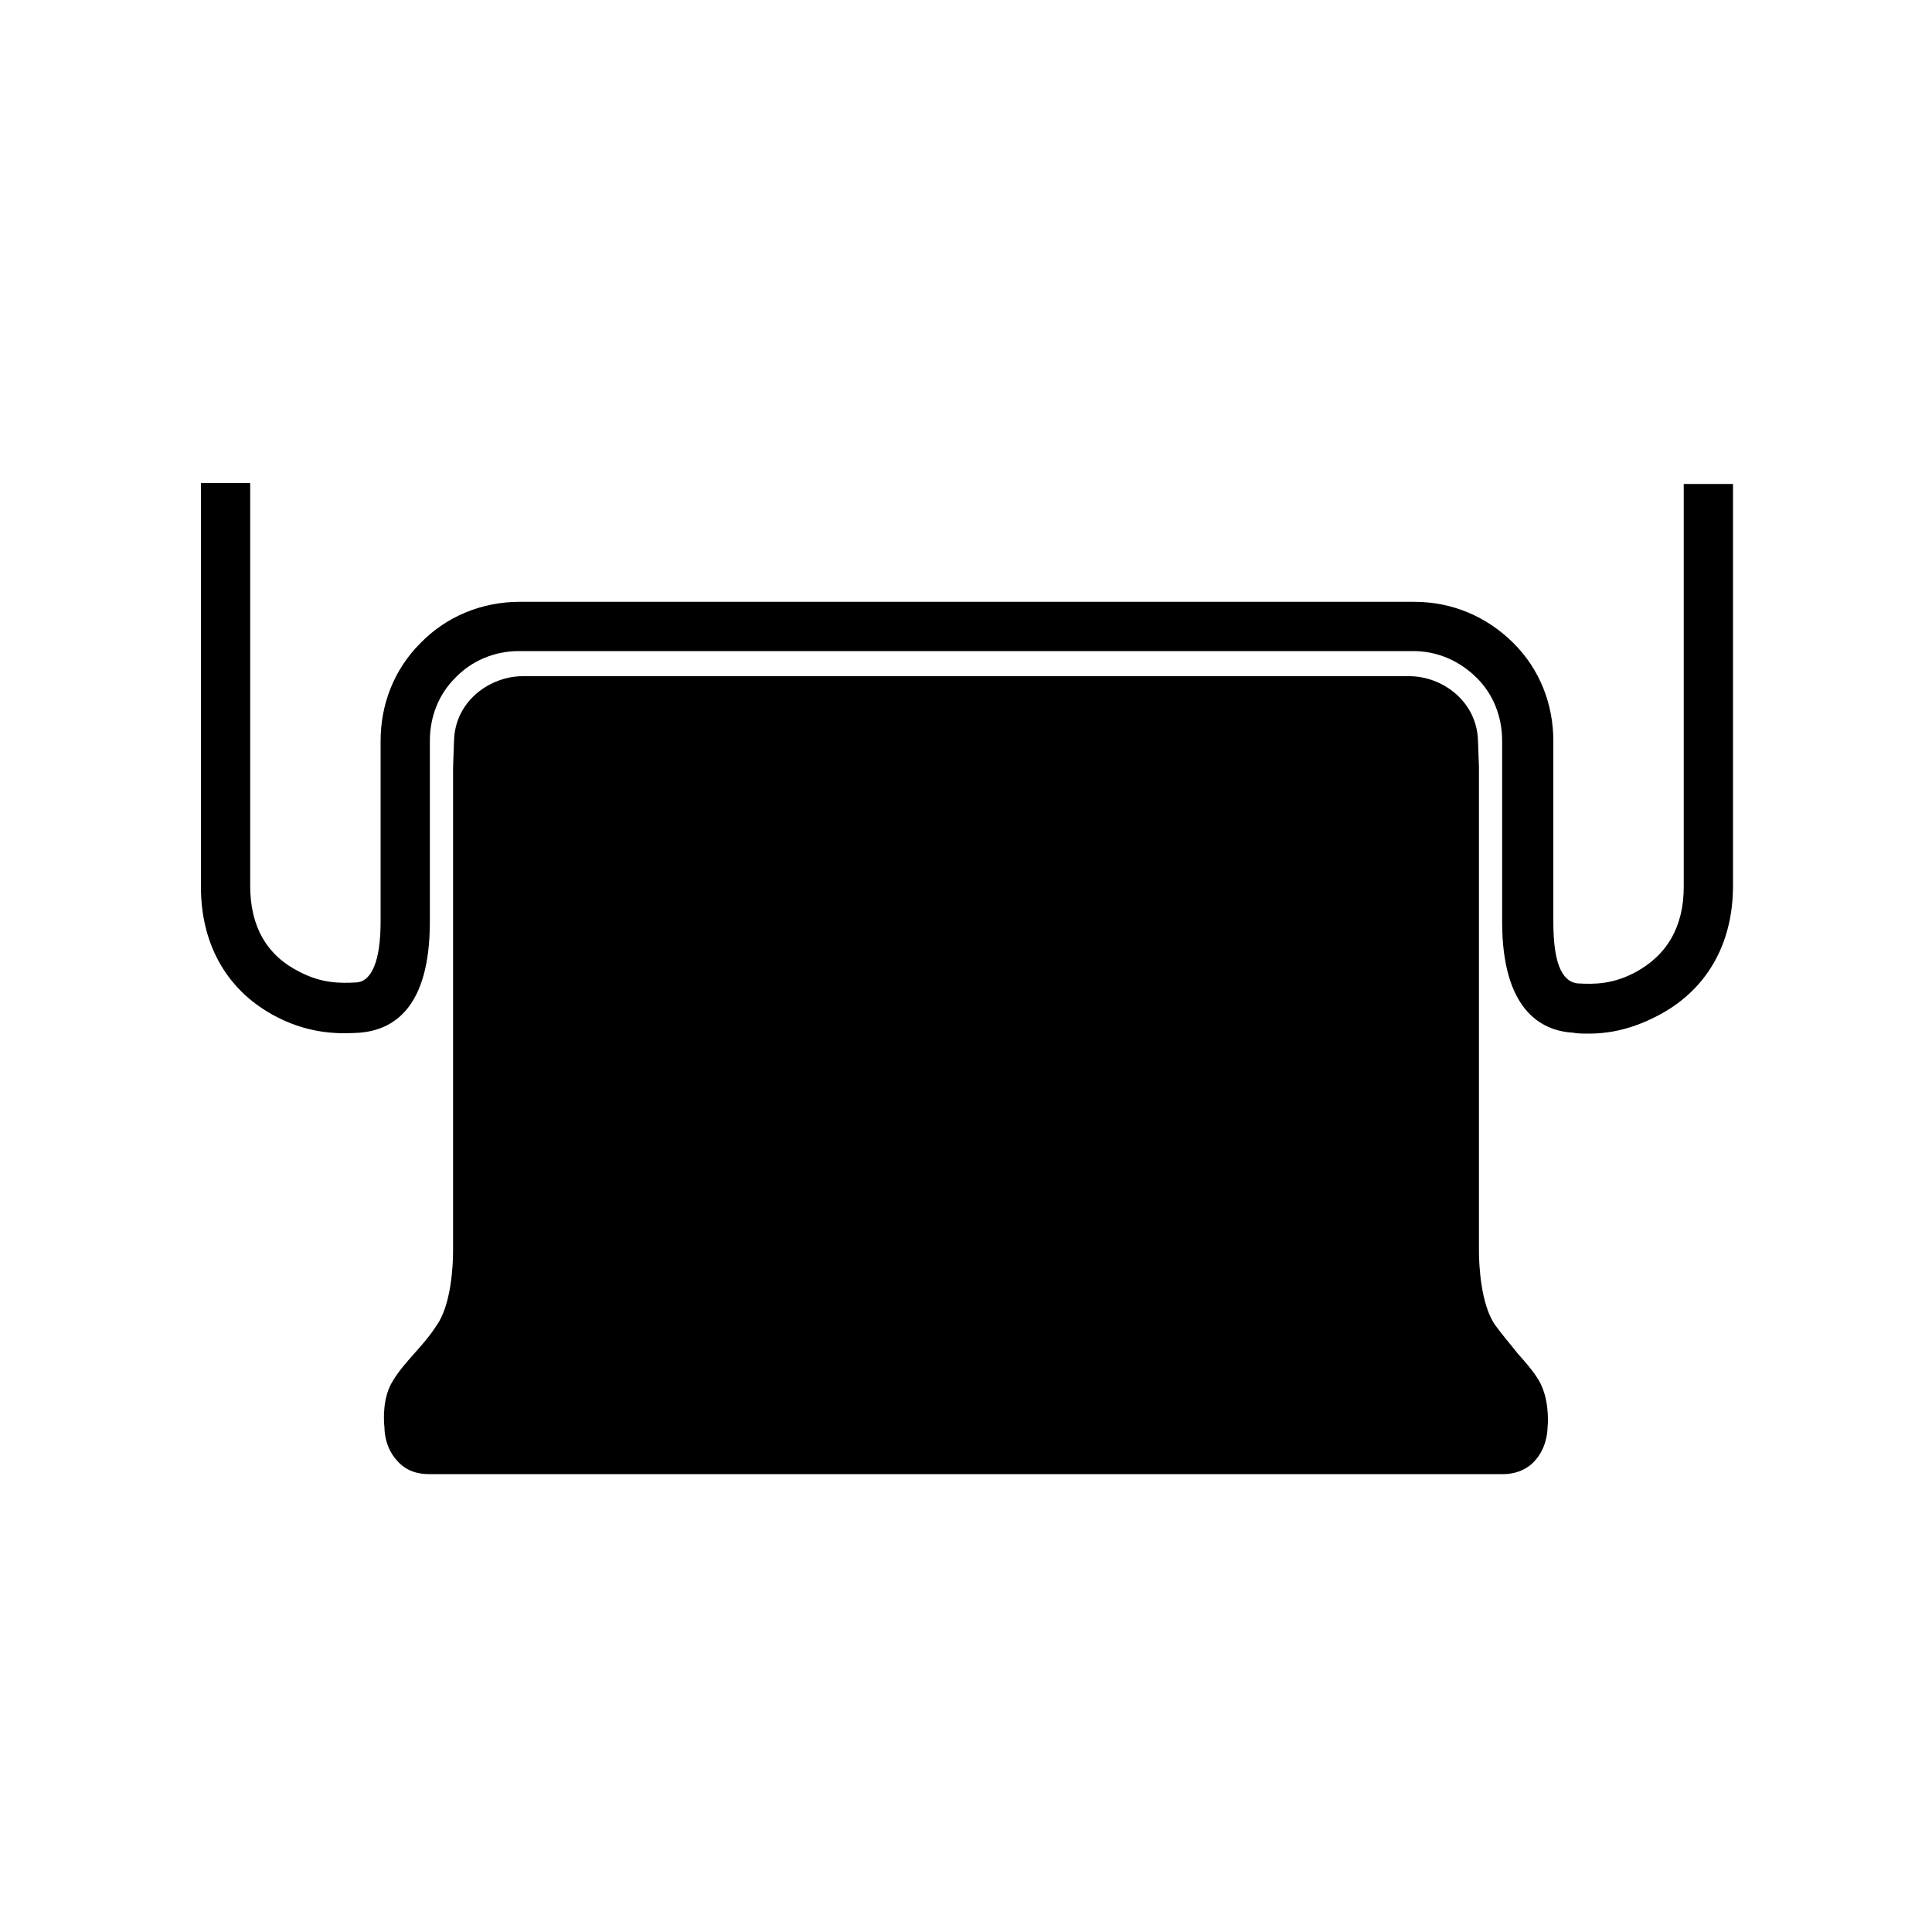
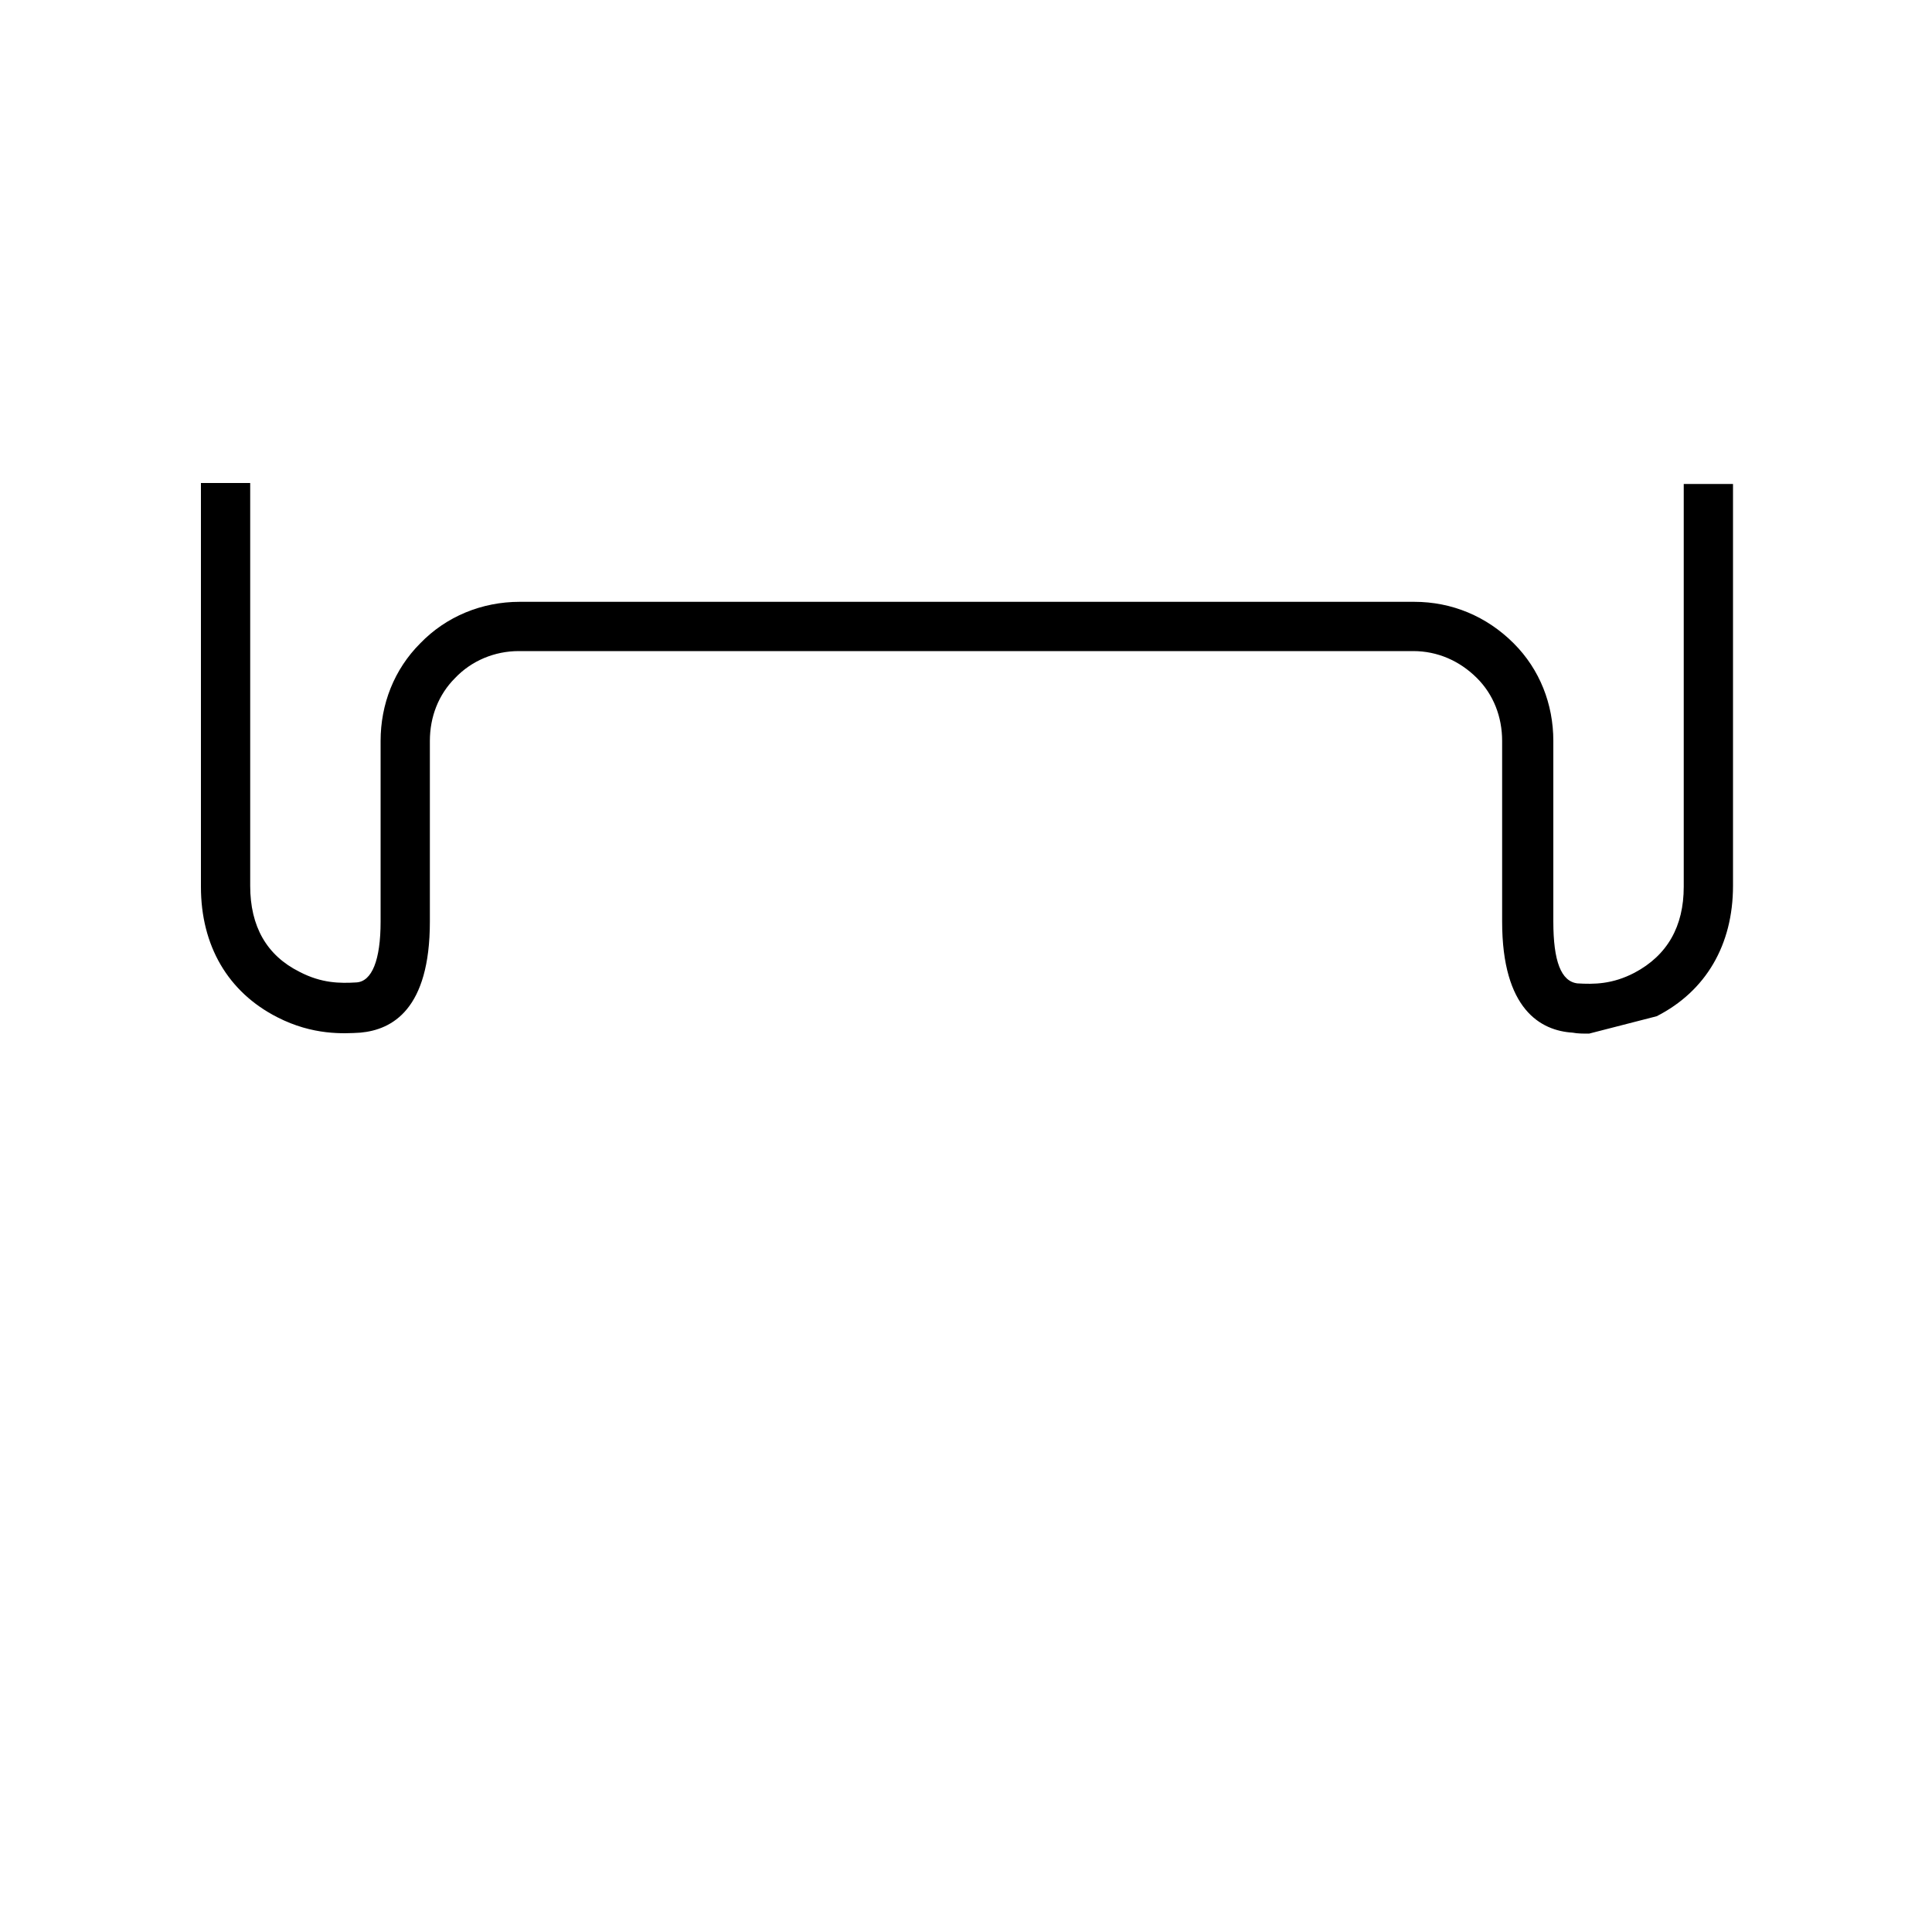
<svg xmlns="http://www.w3.org/2000/svg" version="1.1" x="0px" y="0px" viewBox="0 0 200 200" style="enable-background:new 0 0 200 200;" xml:space="preserve">
  <style type="text/css">
	.st0{fill-rule:evenodd;clip-rule:evenodd;}
	.st1{fill:none;stroke:#000000;stroke-width:1.709;stroke-miterlimit:3.864;}
	.st2{fill:none;stroke:#000000;stroke-width:1.714;stroke-miterlimit:3.864;}
	.st3{fill:none;stroke:#000000;stroke-width:0.228;stroke-miterlimit:3.864;}
	.st4{fill:#FFFFFF;}
</style>
  <g id="Ebene_1">
    <g>
      <g>
-         <path d="M155.6,152.6H44.4c-1.7,0-2.7-0.7-3.3-1.4c-1.1-1.2-1.3-2.7-1.3-3.4c-0.1-0.9-0.2-3.2,0.9-4.9c0.6-1,1.4-1.9,2.2-2.8     c0.8-0.9,1.6-1.8,2.3-2.9c1.5-2.1,1.7-6.2,1.7-7.6l0-50.1l0.1-2.8c0.1-4.2,3.8-6.7,7.1-6.7h91.8c3.4,0,7,2.6,7.1,6.7l0.1,2.7     l0,50.1c0,1.5,0.2,5.6,1.7,7.7c0.8,1.1,1.6,2,2.3,2.9c0.8,0.9,1.6,1.8,2.2,2.8c1,1.7,1,4,0.9,4.9c0,0.6-0.2,2.2-1.3,3.4     C158.4,151.8,157.3,152.6,155.6,152.6z" />
-       </g>
+         </g>
      <g>
-         <path d="M164.5,107c-0.6,0-1.2,0-1.7-0.1c-3.3-0.2-7.3-2.4-7.3-11.5l0-18.7c0-2.5-0.9-4.8-2.6-6.5c-1.8-1.8-4.1-2.8-6.6-2.8H53.7     c-2.5,0-4.9,1-6.6,2.8c-1.7,1.7-2.6,4-2.6,6.5l0,18.7c0,9.1-3.9,11.2-7.2,11.5c-1.7,0.1-4.9,0.3-8.6-1.6     c-5.1-2.6-7.9-7.4-7.9-13.5V50h5.1v41.7c0,4.2,1.7,7.2,5.1,8.9c2.3,1.2,4.2,1.2,5.9,1.1c1.6-0.1,2.5-2.3,2.5-6.3l0-18.7     c0-3.8,1.4-7.4,4.1-10.1c2.7-2.8,6.4-4.3,10.3-4.3h92.6c3.9,0,7.5,1.5,10.3,4.3c2.7,2.7,4.1,6.3,4.1,10.1l0,18.7     c0,4.1,0.8,6.2,2.5,6.4c1.7,0.1,3.6,0.1,5.9-1.1c3.4-1.8,5.1-4.8,5.1-8.9V50.1h5.1v41.6c0,6.1-2.8,10.9-7.9,13.5     C168.6,106.7,166.2,107,164.5,107z" />
+         <path d="M164.5,107c-0.6,0-1.2,0-1.7-0.1c-3.3-0.2-7.3-2.4-7.3-11.5l0-18.7c0-2.5-0.9-4.8-2.6-6.5c-1.8-1.8-4.1-2.8-6.6-2.8H53.7     c-2.5,0-4.9,1-6.6,2.8c-1.7,1.7-2.6,4-2.6,6.5l0,18.7c0,9.1-3.9,11.2-7.2,11.5c-1.7,0.1-4.9,0.3-8.6-1.6     c-5.1-2.6-7.9-7.4-7.9-13.5V50h5.1v41.7c0,4.2,1.7,7.2,5.1,8.9c2.3,1.2,4.2,1.2,5.9,1.1c1.6-0.1,2.5-2.3,2.5-6.3l0-18.7     c0-3.8,1.4-7.4,4.1-10.1c2.7-2.8,6.4-4.3,10.3-4.3h92.6c3.9,0,7.5,1.5,10.3,4.3c2.7,2.7,4.1,6.3,4.1,10.1l0,18.7     c0,4.1,0.8,6.2,2.5,6.4c1.7,0.1,3.6,0.1,5.9-1.1c3.4-1.8,5.1-4.8,5.1-8.9V50.1h5.1v41.6c0,6.1-2.8,10.9-7.9,13.5     z" />
      </g>
    </g>
  </g>
  <g id="Bus">
</g>
  <g id="Kabine">
</g>
  <g id="Oldtimer">
</g>
  <g id="Riemenspanner">
</g>
  <g id="KOLBEN">
</g>
  <g id="Sitz">
</g>
  <g id="Wohnmobil">
</g>
  <g id="Truck_EUROPA">
</g>
  <g id="Truck_AMERICA_vorlage">
</g>
  <g id="Truck_AMERICA">
</g>
  <g id="Auflieger">
</g>
  <g id="Anhänger">
</g>
  <g id="Lieferwagen">
</g>
  <g id="Ebene_12">
</g>
</svg>